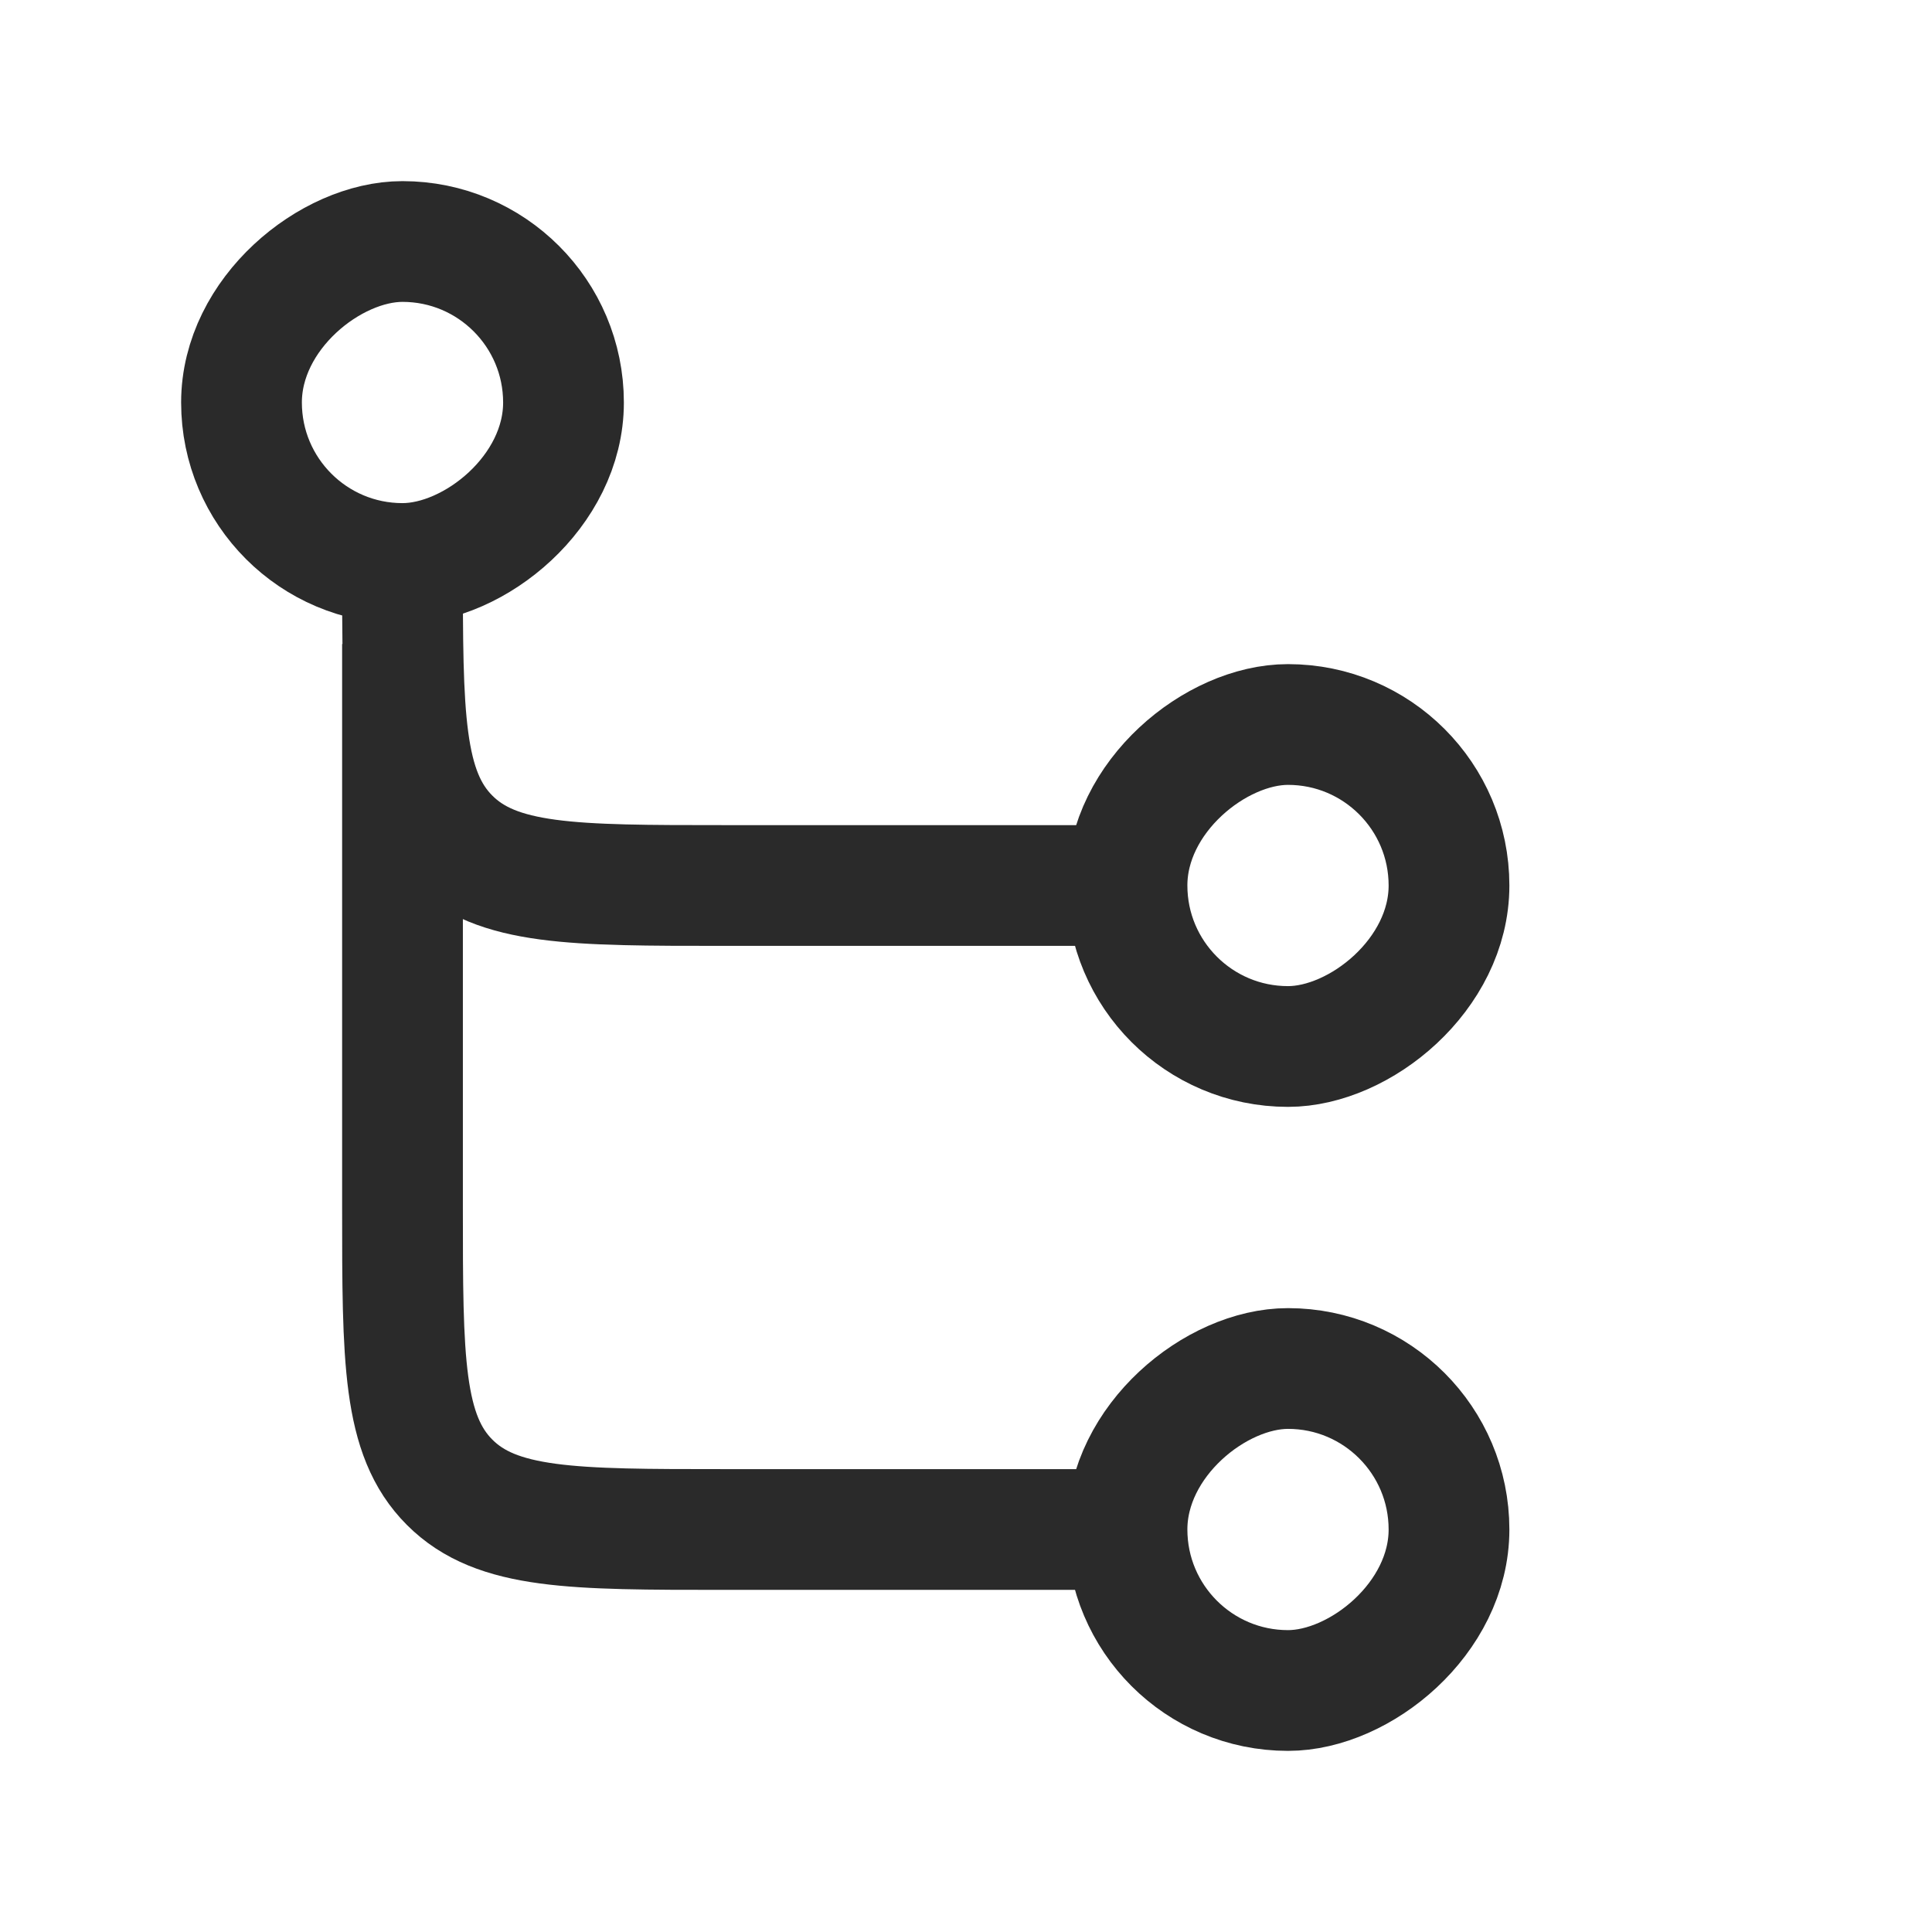
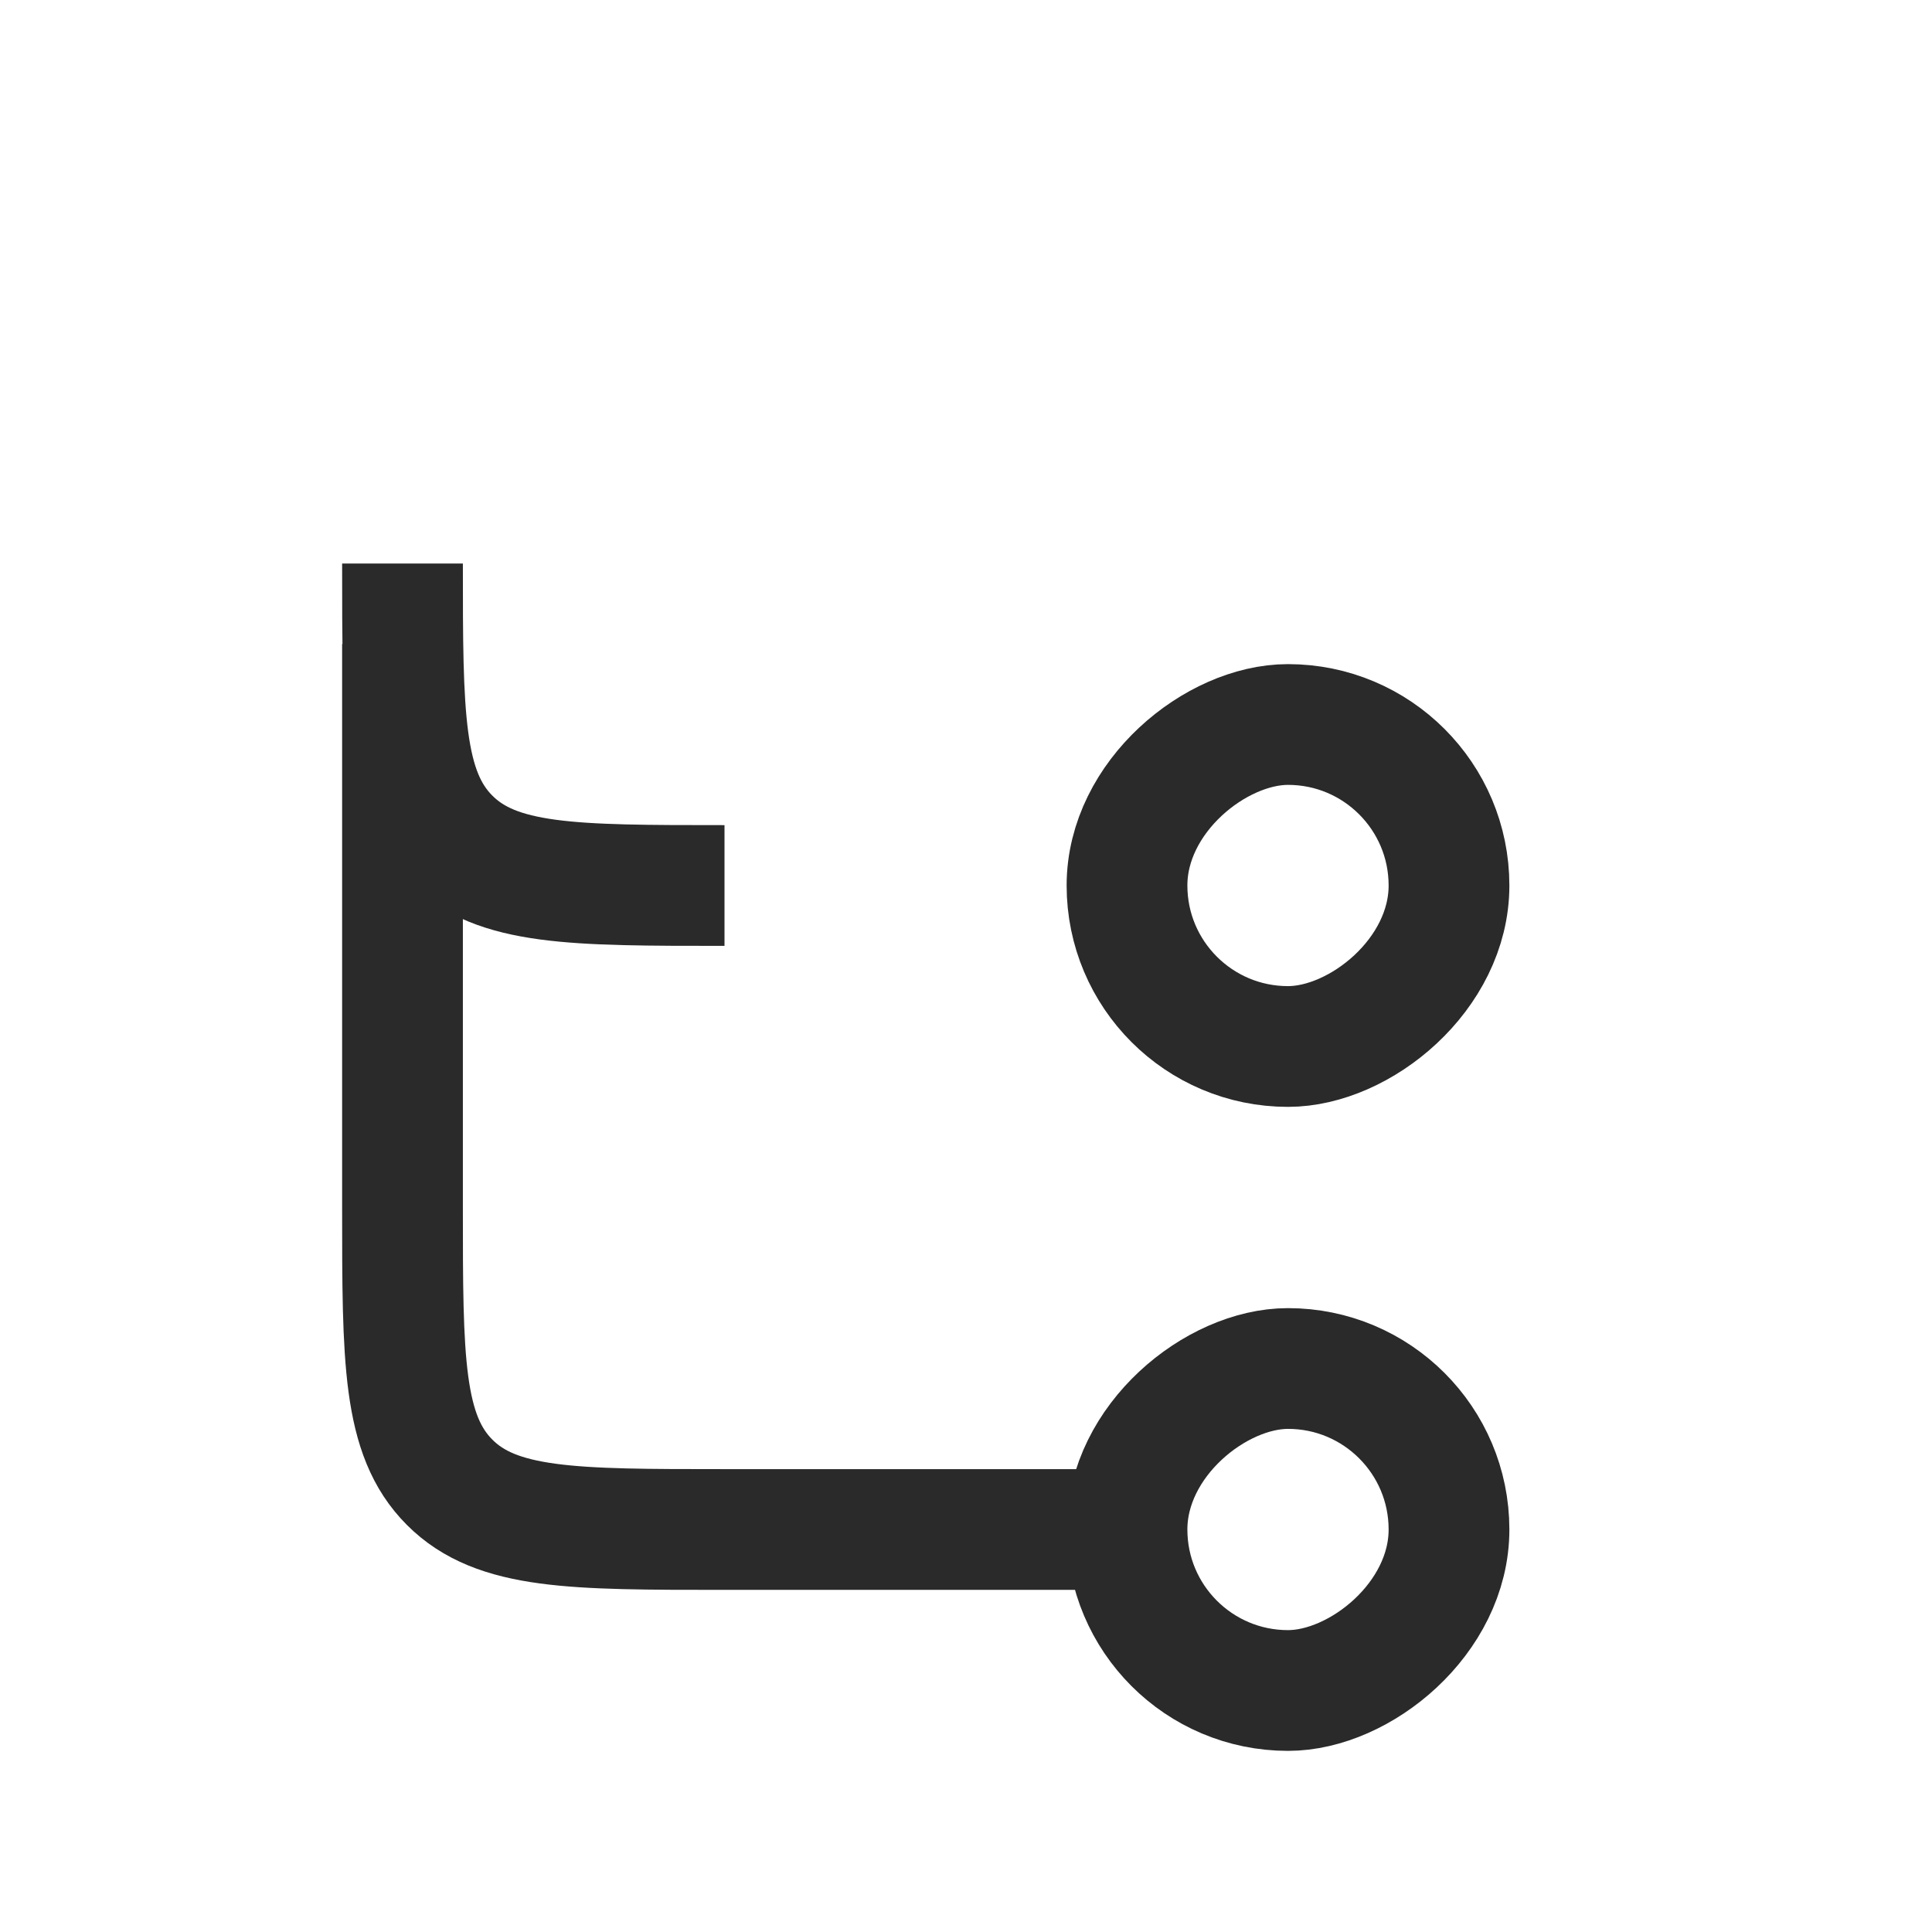
<svg xmlns="http://www.w3.org/2000/svg" width="48" height="48" viewBox="0 0 48 48" fill="none">
  <rect x="36" y="18" width="8" height="8" rx="4" transform="rotate(90 36 18)" stroke="#2A2A2A" stroke-width="3" />
  <rect x="36" y="34" width="8" height="8" rx="4" transform="rotate(90 36 34)" stroke="#2A2A2A" stroke-width="3" />
-   <rect x="6" y="14" width="8" height="8" rx="4" transform="rotate(-90 6 14)" stroke="#2A2A2A" stroke-width="3" />
  <path d="M10 16V30C10 33.771 10 35.657 11.172 36.828C12.343 38 14.229 38 18 38H28" stroke="#2A2A2A" stroke-width="3" />
-   <path d="M10 14V14C10 17.771 10 19.657 11.172 20.828C12.343 22 14.229 22 18 22H28" stroke="#2A2A2A" stroke-width="3" />
+   <path d="M10 14V14C10 17.771 10 19.657 11.172 20.828C12.343 22 14.229 22 18 22" stroke="#2A2A2A" stroke-width="3" />
</svg>